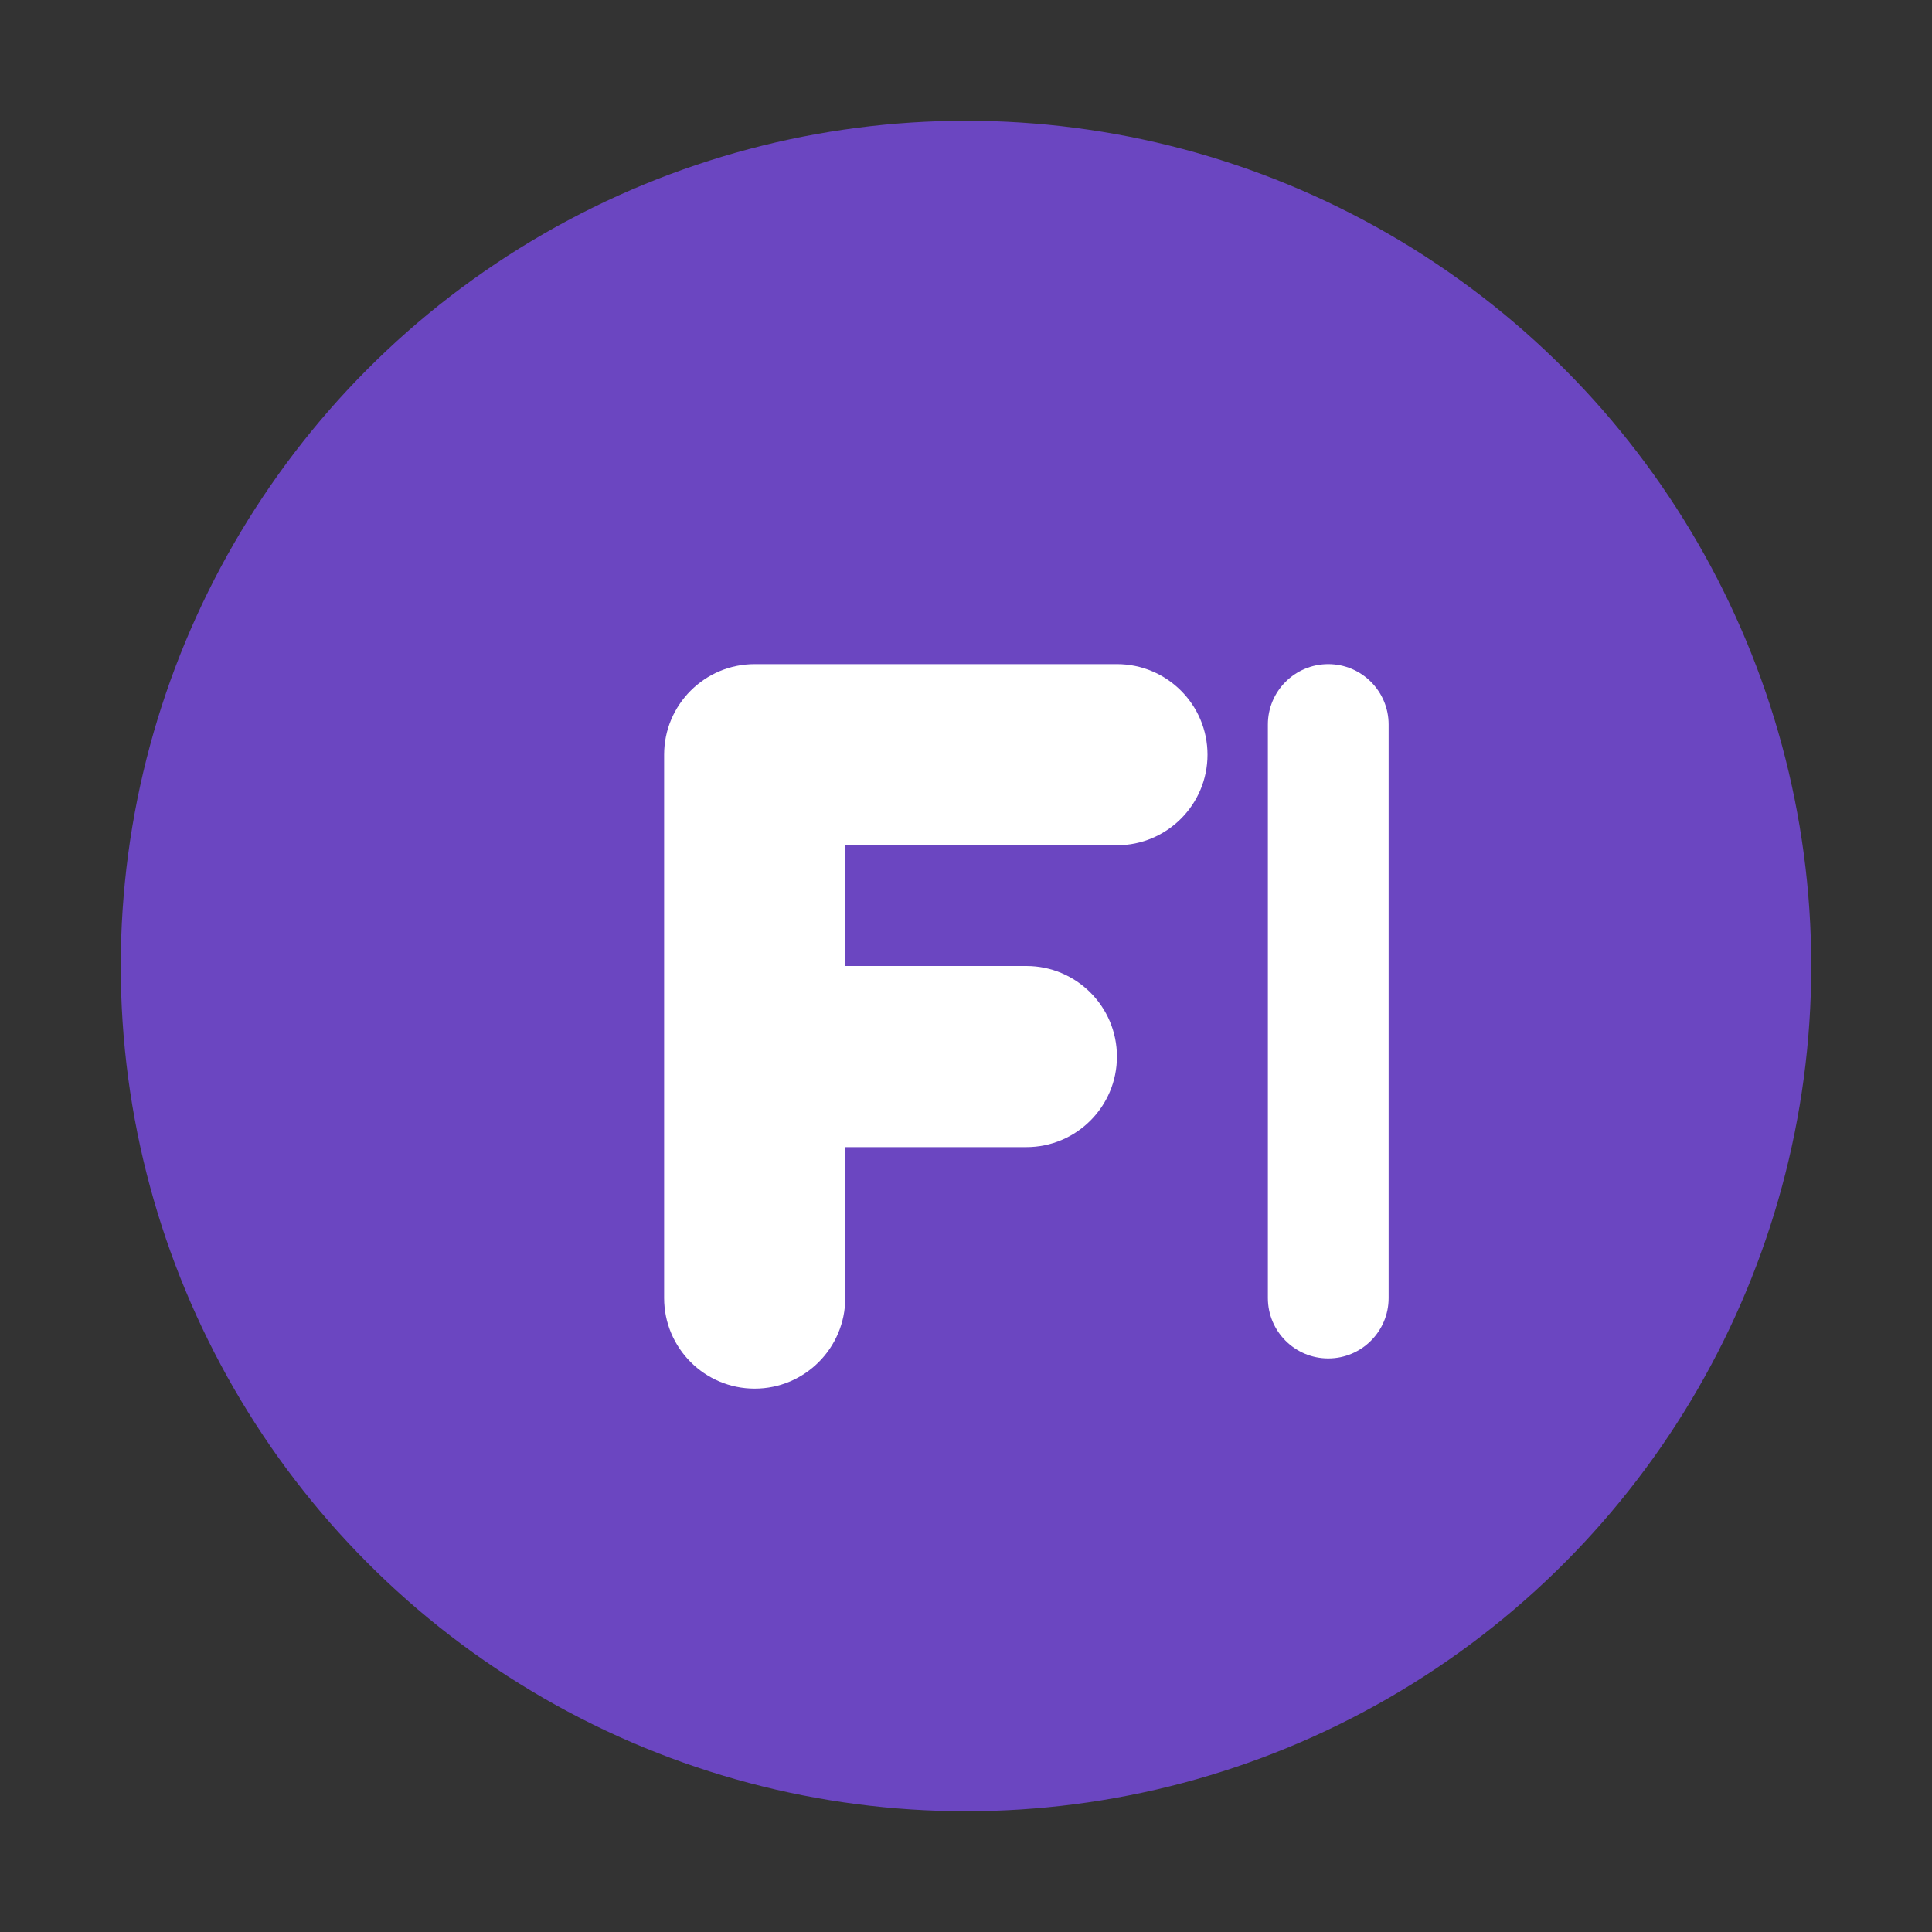
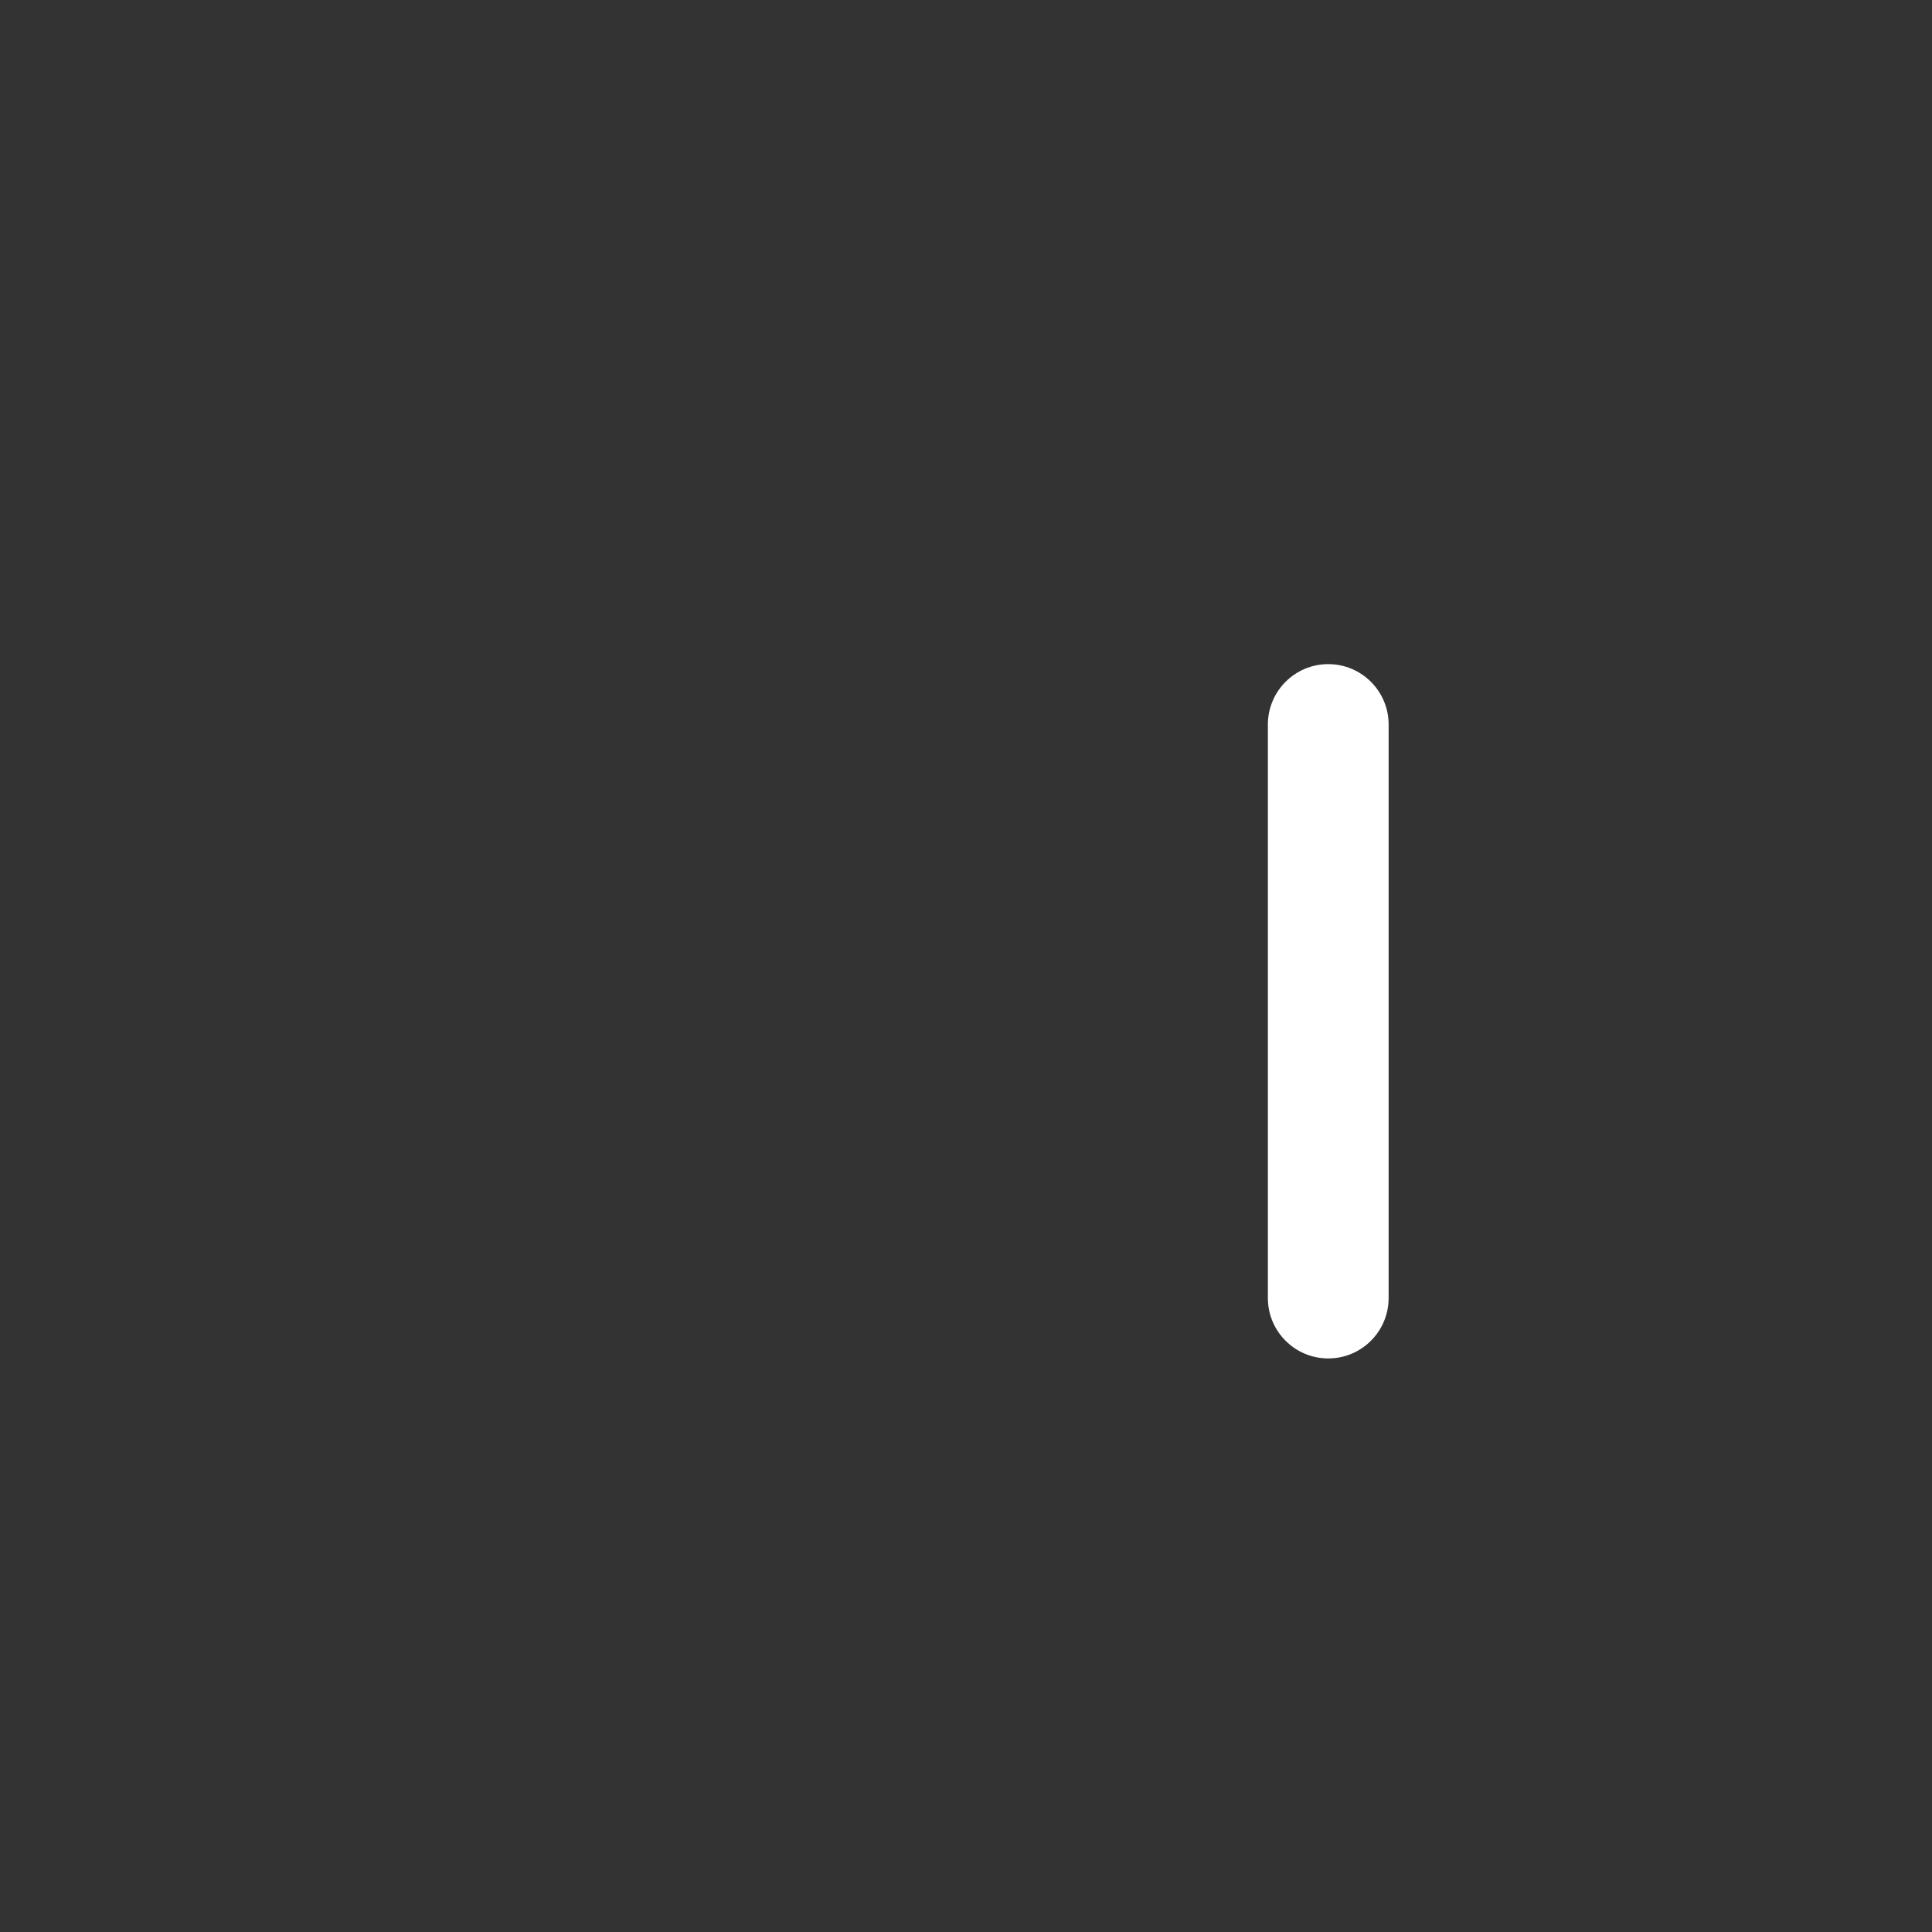
<svg xmlns="http://www.w3.org/2000/svg" width="32" height="32" viewBox="0 0 32 32" fill="none">
  <rect x="0" y="0" width="32" height="32" fill="#333333" stroke="none" />
-   <circle cx="16" cy="16" r="14" fill="#6B46C1" />
-   <path d="M11 12.5C11 11.672 11.672 11 12.5 11H18.5C19.328 11 20 11.672 20 12.5C20 13.328 19.328 14 18.5 14H14V16H17C17.828 16 18.5 16.672 18.5 17.5C18.5 18.328 17.828 19 17 19H14V21.5C14 22.328 13.328 23 12.5 23C11.672 23 11 22.328 11 21.5V12.5Z" fill="white" />
  <path d="M21 12C21 11.448 21.448 11 22 11C22.552 11 23 11.448 23 12V21.5C23 22.052 22.552 22.5 22 22.5C21.448 22.5 21 22.052 21 21.5V12Z" fill="white" />
</svg>